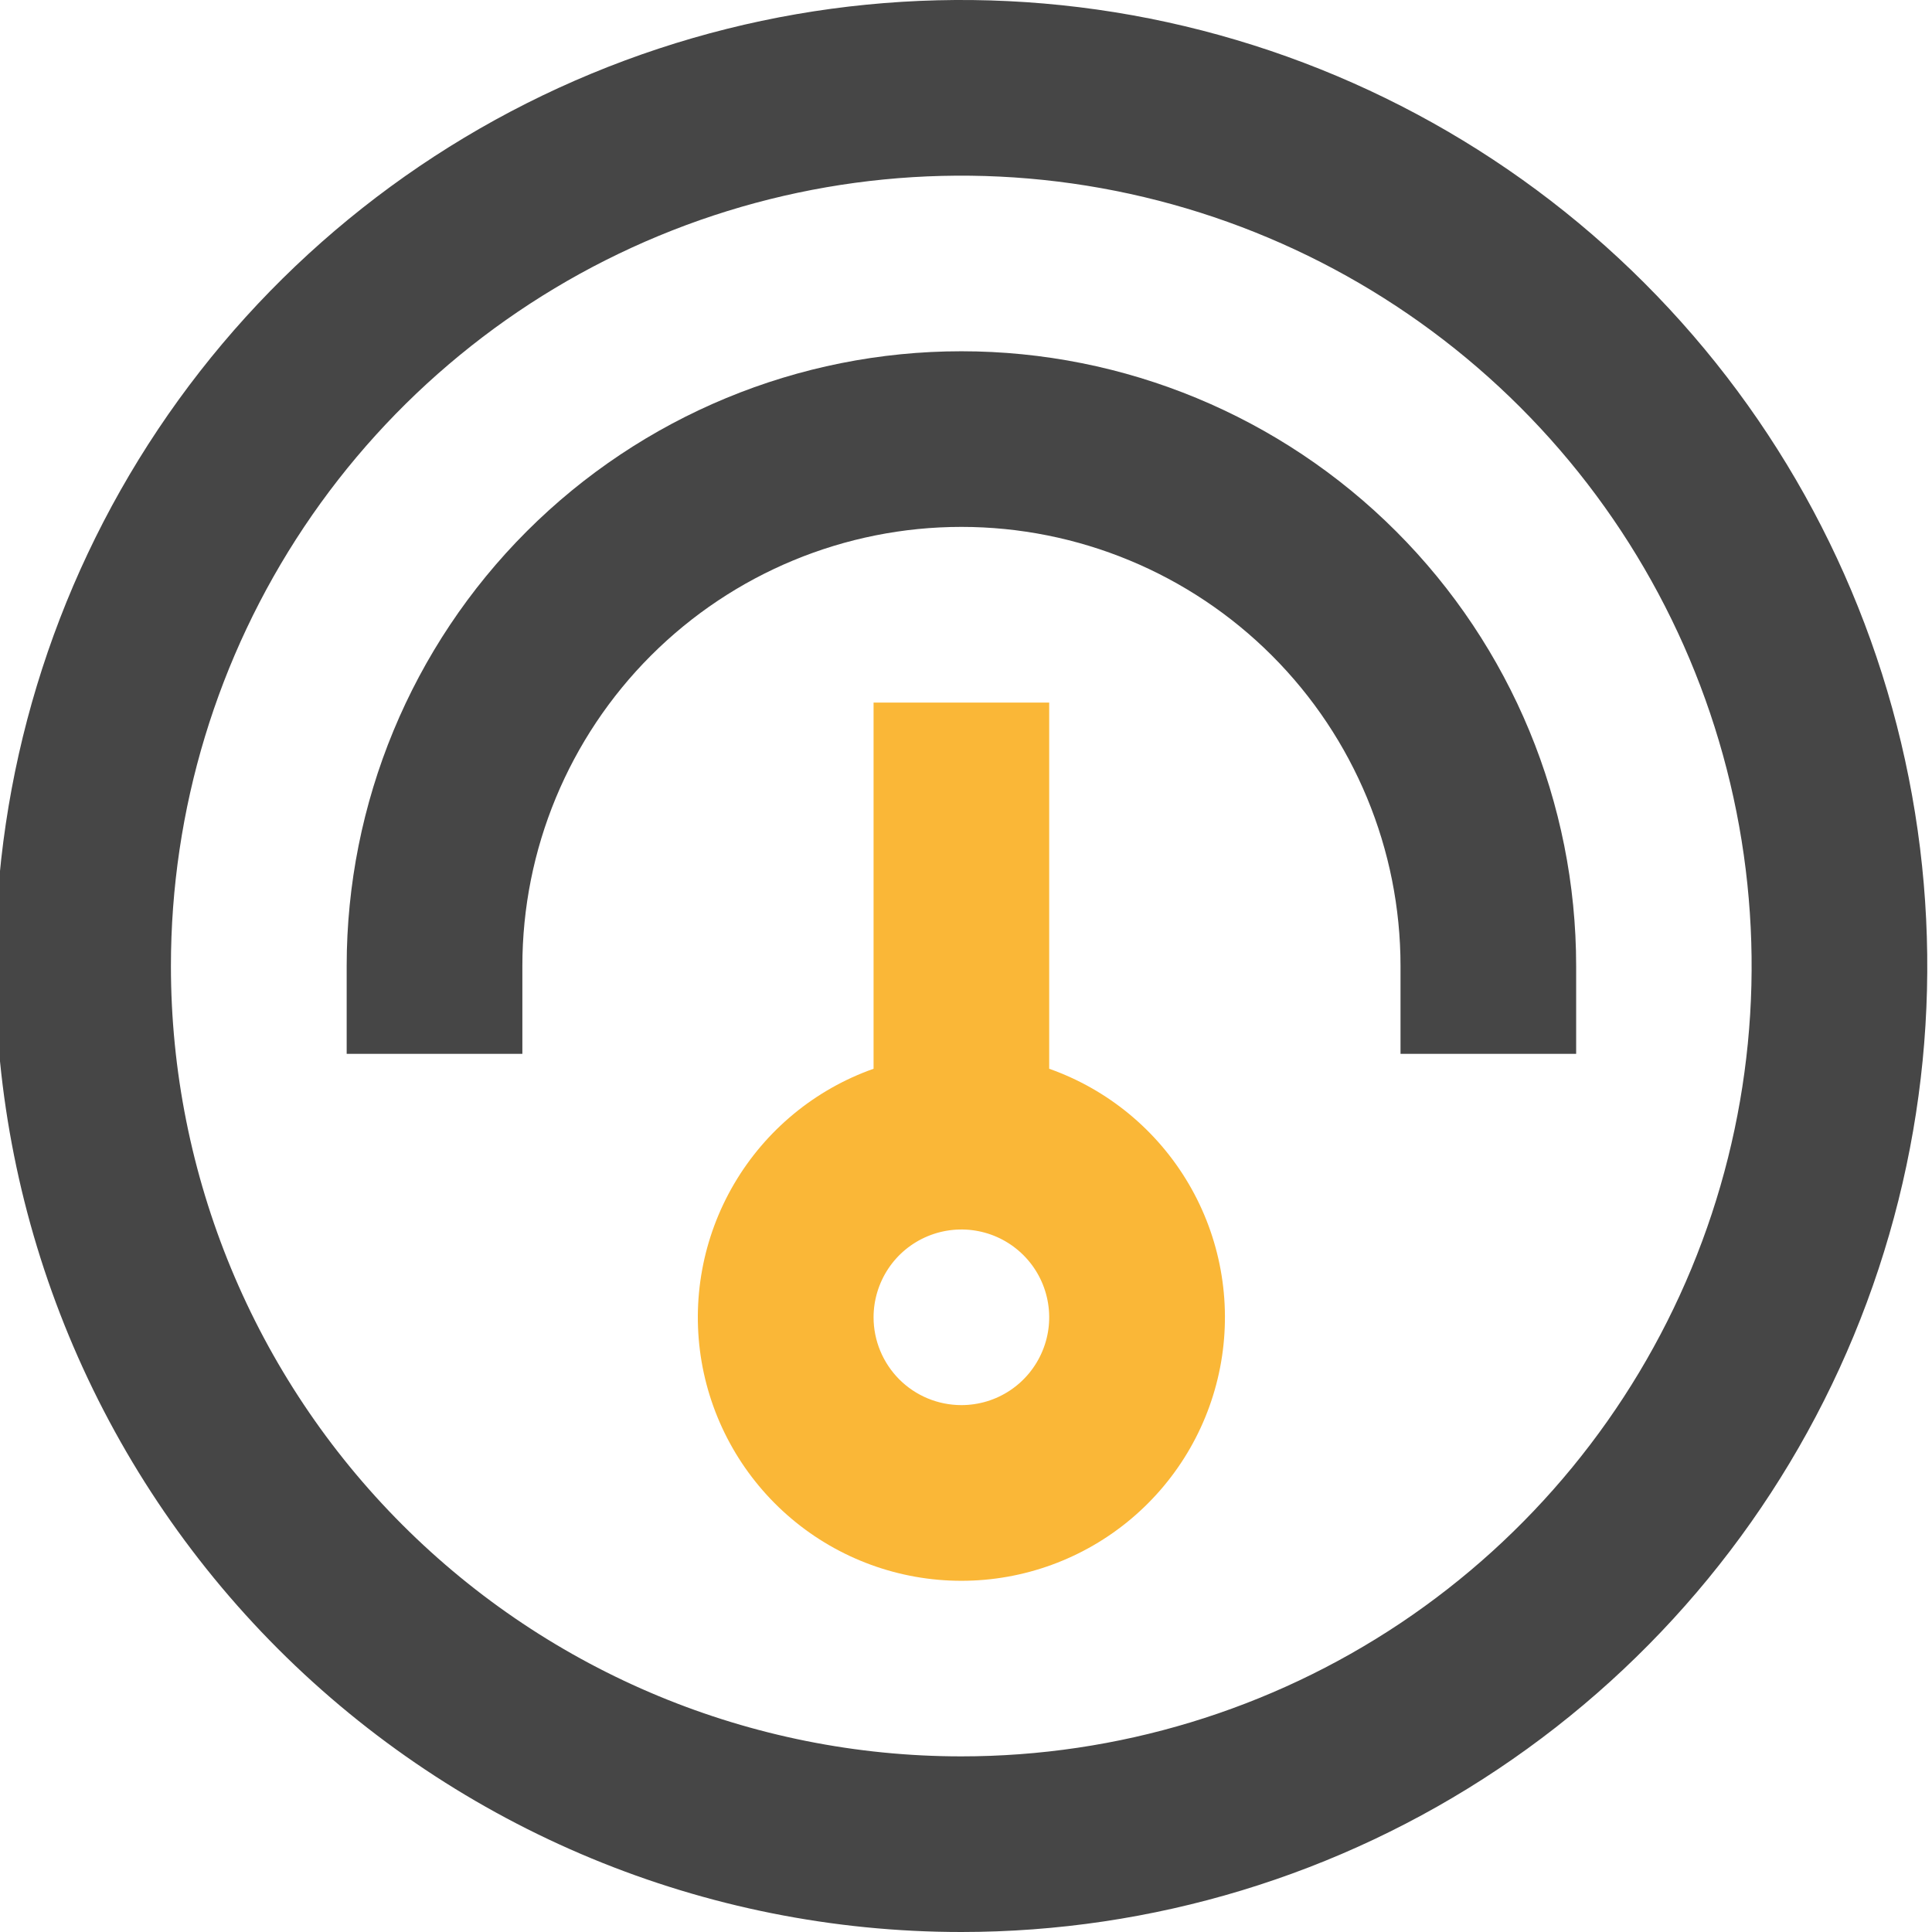
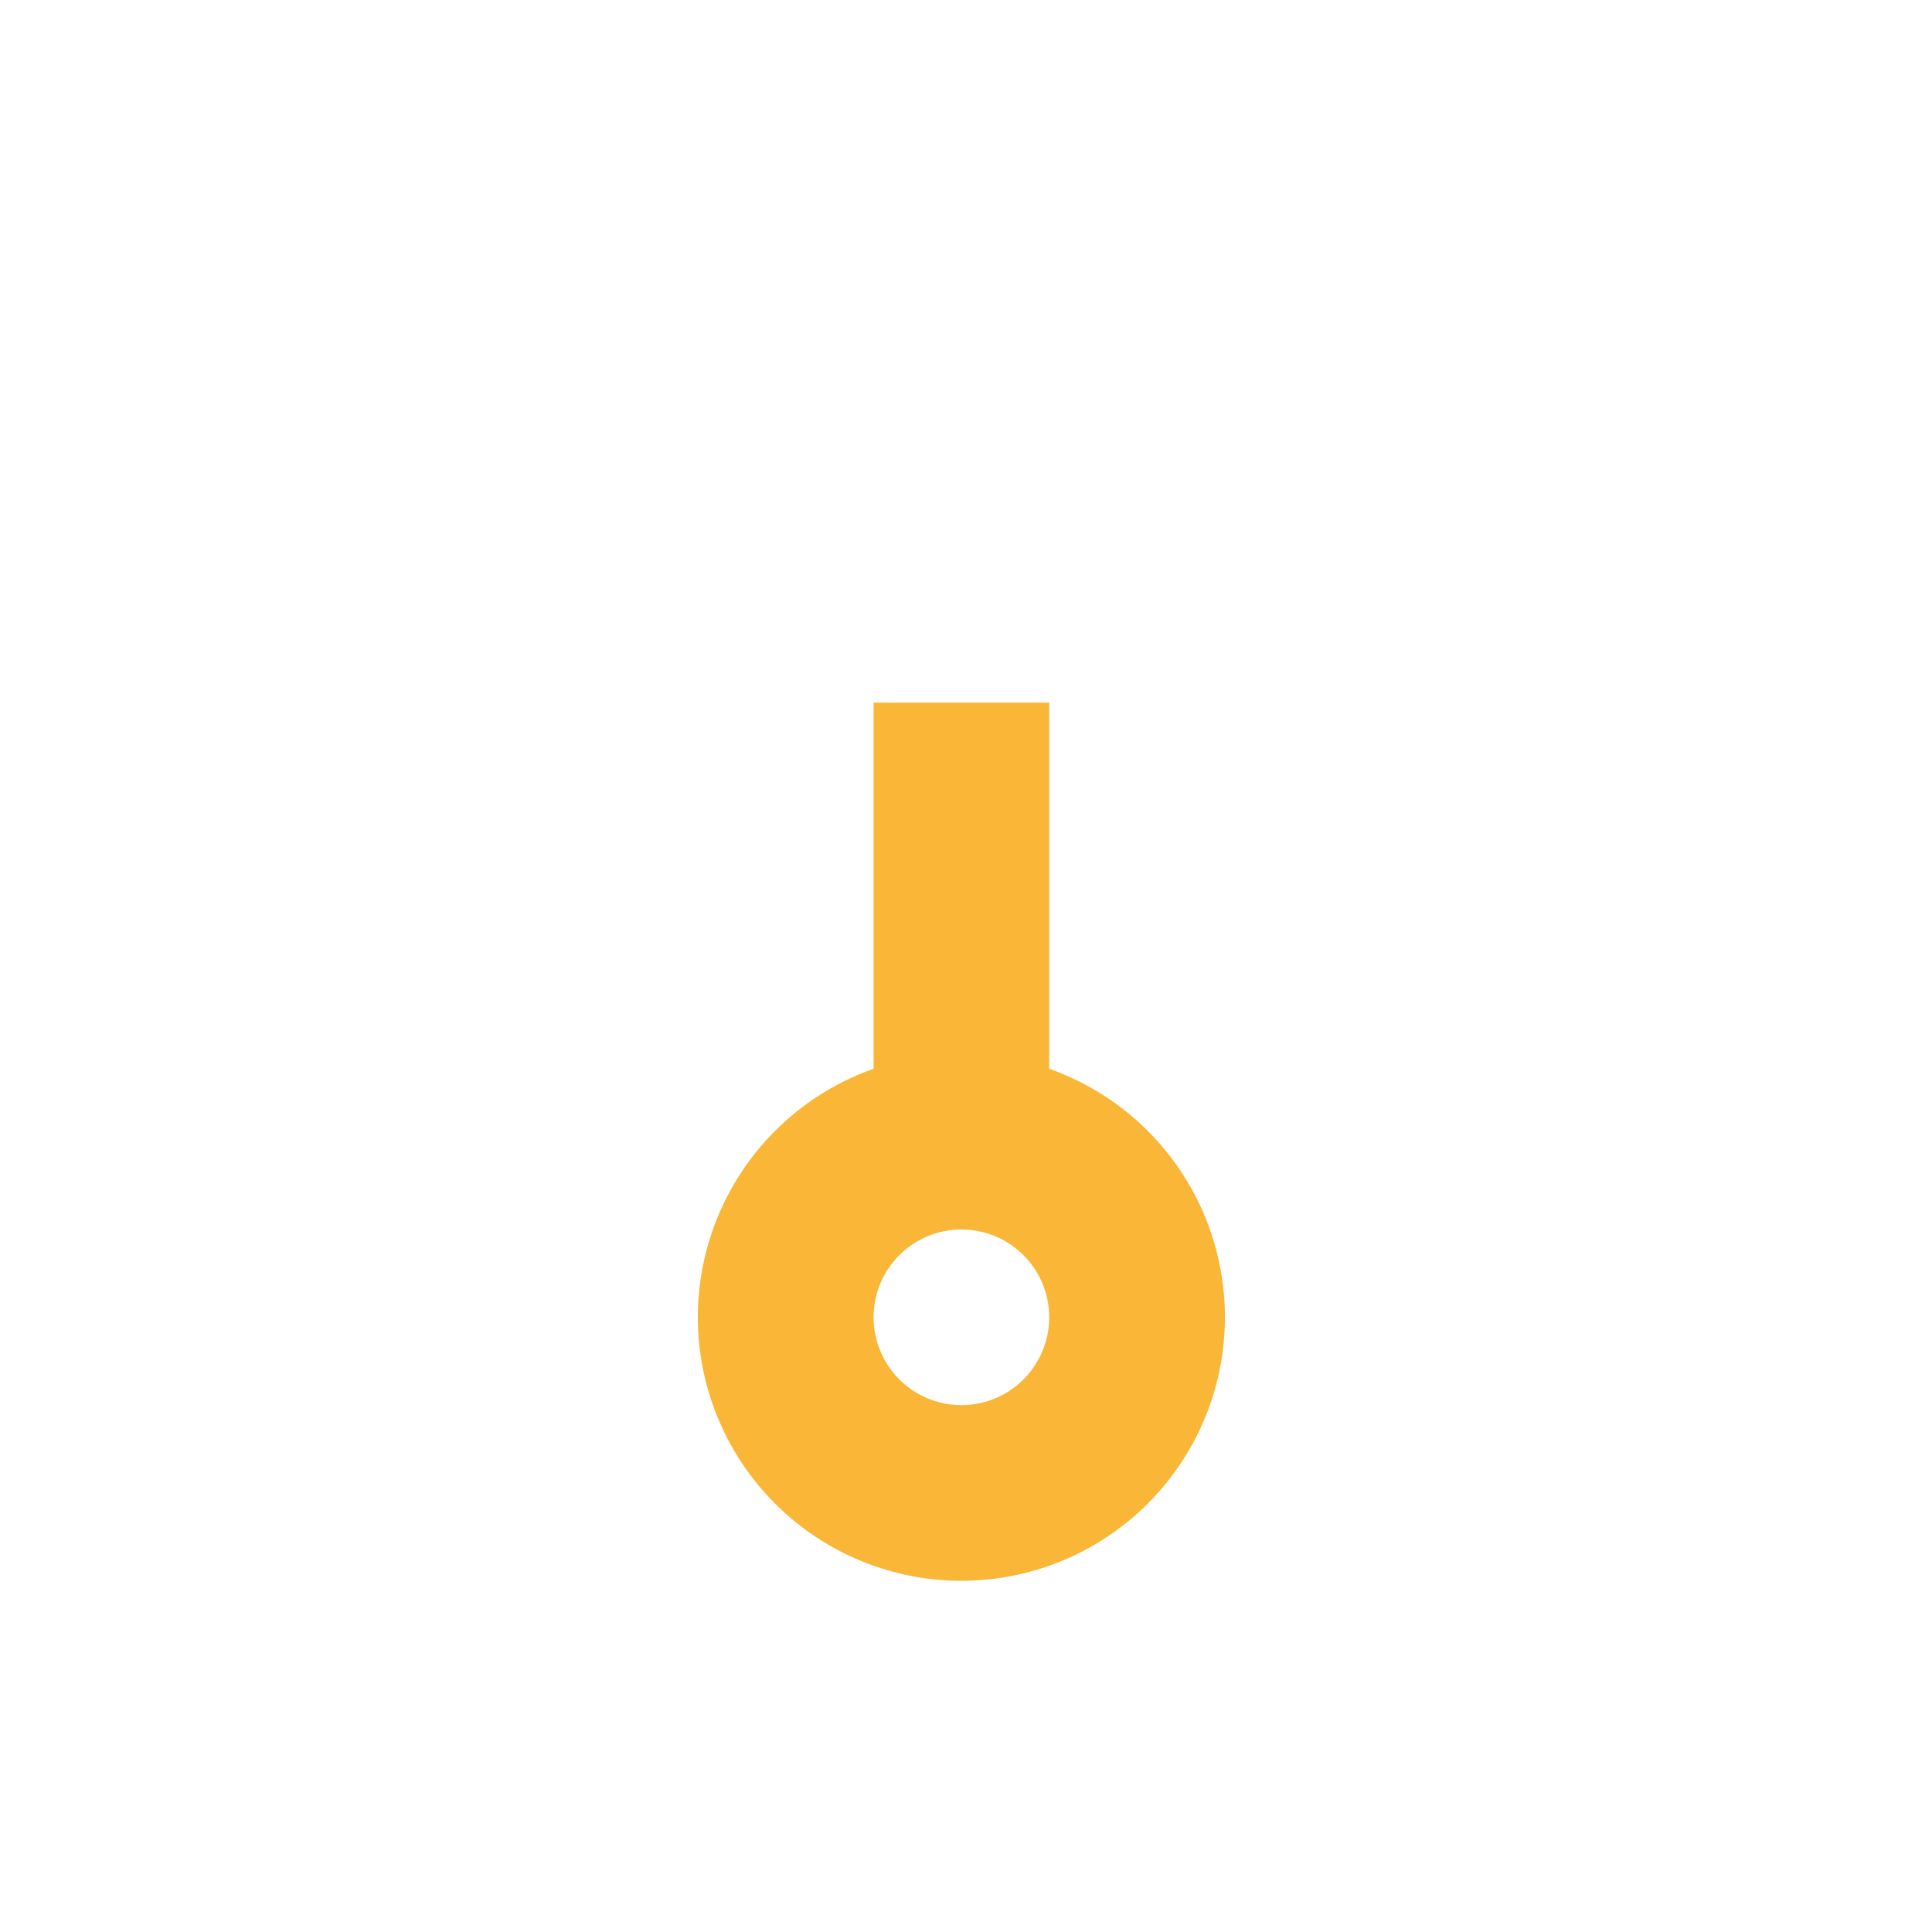
<svg xmlns="http://www.w3.org/2000/svg" width="32" height="32" viewBox="0 0 32 32" fill="none">
  <g clip-path="url(#clip0_2390_2697)">
    <path fill-rule="evenodd" clip-rule="evenodd" d="M14.469 11.637V17.702C13.498 18.045 12.68 18.721 12.159 19.609C11.638 20.497 11.447 21.541 11.621 22.556C11.796 23.571 12.323 24.491 13.11 25.155C13.897 25.819 14.894 26.183 15.924 26.183C16.953 26.183 17.95 25.819 18.737 25.155C19.525 24.491 20.052 23.571 20.226 22.556C20.4 21.541 20.21 20.497 19.689 19.609C19.168 18.721 18.349 18.045 17.378 17.702V11.637H14.469ZM14.469 21.819C14.469 21.531 14.555 21.25 14.714 21.011C14.874 20.771 15.101 20.585 15.367 20.475C15.633 20.365 15.925 20.336 16.207 20.392C16.49 20.448 16.749 20.587 16.952 20.79C17.156 20.994 17.294 21.253 17.35 21.535C17.406 21.817 17.378 22.109 17.267 22.375C17.157 22.641 16.971 22.868 16.732 23.028C16.493 23.188 16.211 23.273 15.924 23.273C15.538 23.273 15.168 23.12 14.895 22.847C14.623 22.574 14.469 22.204 14.469 21.819Z" fill="#FAB737" />
-     <path d="M15.924 5.818C18.624 5.818 21.214 6.891 23.124 8.801C25.033 10.71 26.106 13.3 26.106 16V17.455H23.197V16C23.197 14.071 22.431 12.222 21.067 10.858C19.703 9.494 17.853 8.727 15.924 8.727C13.995 8.727 12.146 9.494 10.782 10.858C9.418 12.222 8.652 14.071 8.652 16V17.455H5.742V16C5.742 13.3 6.815 10.71 8.724 8.801C10.634 6.891 13.224 5.818 15.924 5.818Z" fill="#464646" />
-     <path fill-rule="evenodd" clip-rule="evenodd" d="M15.922 32C19.086 32 22.18 31.062 24.811 29.303C27.442 27.545 29.493 25.047 30.704 22.123C31.915 19.199 32.232 15.982 31.614 12.879C30.997 9.775 29.473 6.924 27.235 4.686C24.998 2.449 22.147 0.925 19.043 0.307C15.94 -0.31 12.722 0.007 9.799 1.218C6.875 2.429 4.376 4.48 2.618 7.111C0.86 9.742 -0.078 12.836 -0.078 16C-0.078 20.244 1.608 24.313 4.608 27.314C7.609 30.314 11.678 32 15.922 32ZM15.922 29.091C18.511 29.091 21.042 28.323 23.195 26.885C25.347 25.446 27.025 23.402 28.016 21.01C29.007 18.618 29.266 15.986 28.761 13.446C28.256 10.907 27.009 8.574 25.178 6.743C23.347 4.913 21.015 3.666 18.476 3.161C15.936 2.656 13.304 2.915 10.912 3.906C8.52 4.897 6.475 6.575 5.037 8.727C3.599 10.88 2.831 13.411 2.831 16C2.831 19.472 4.21 22.801 6.665 25.256C9.12 27.711 12.45 29.091 15.922 29.091Z" fill="#464646" />
  </g>
  <defs>
    <clipPath id="clip0_2390_2697">
      <rect width="32" height="32" fill="white" />
    </clipPath>
  </defs>
</svg>